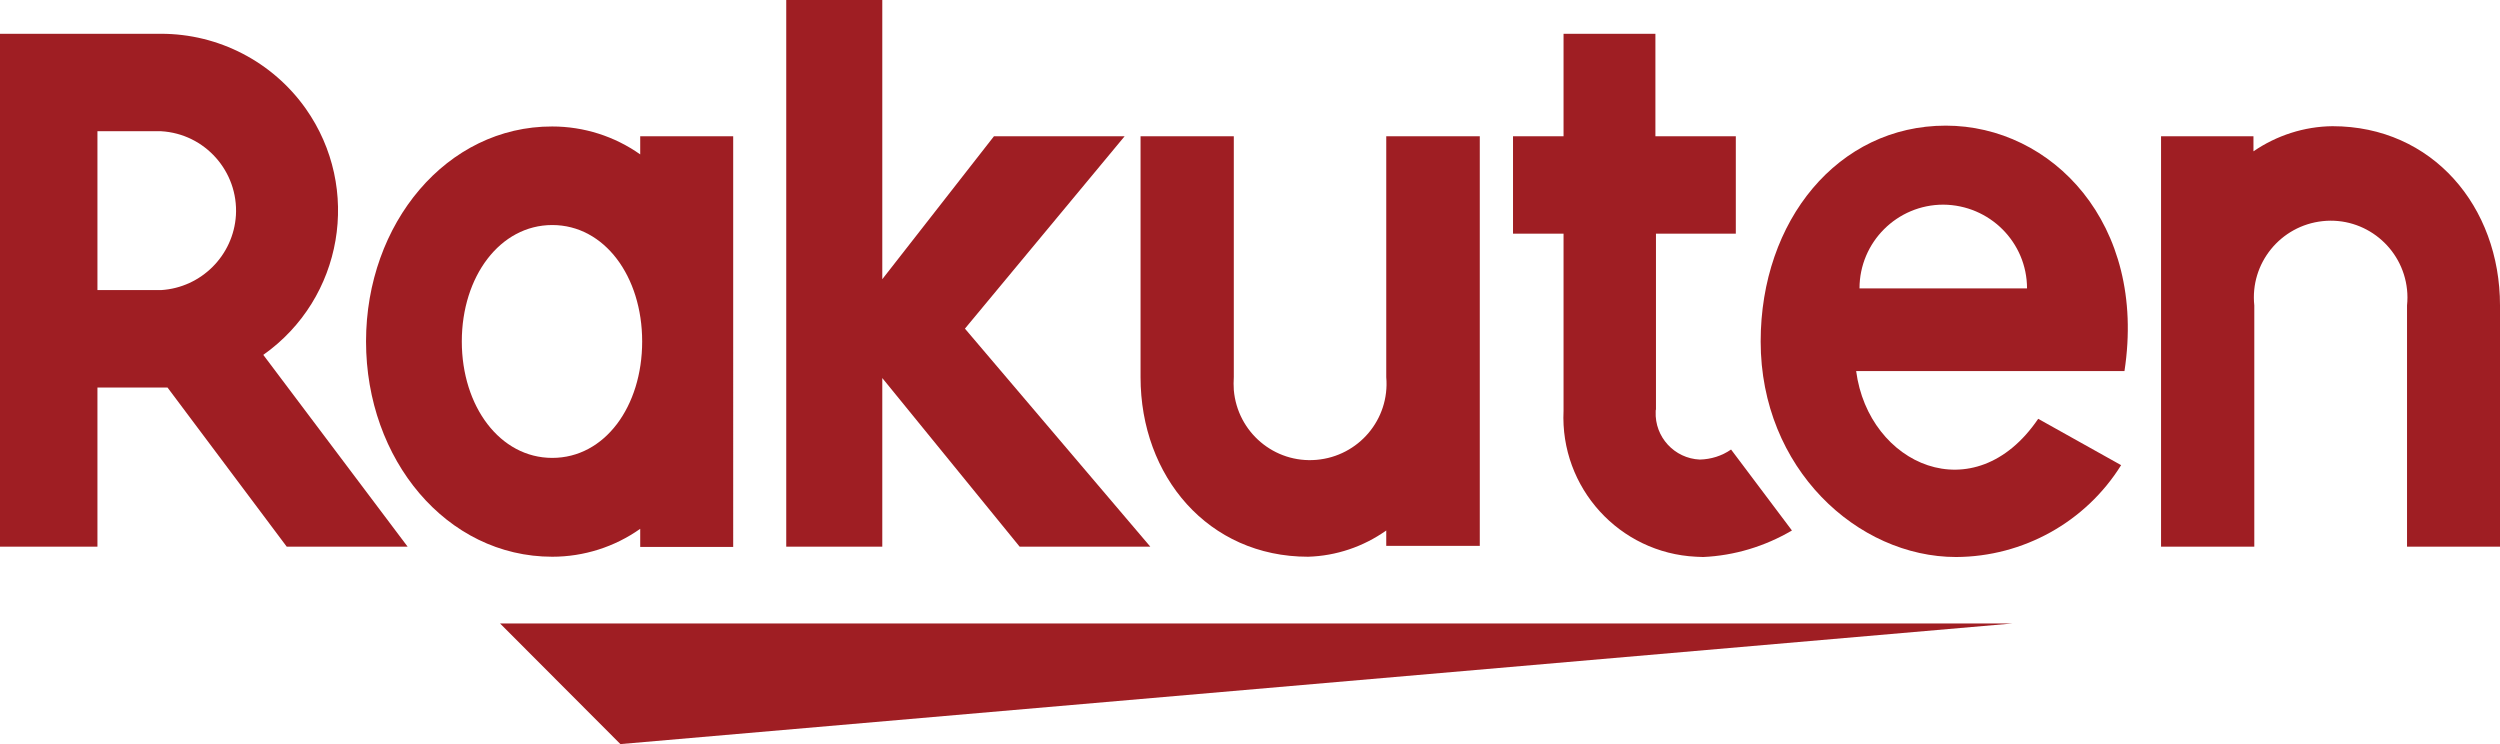
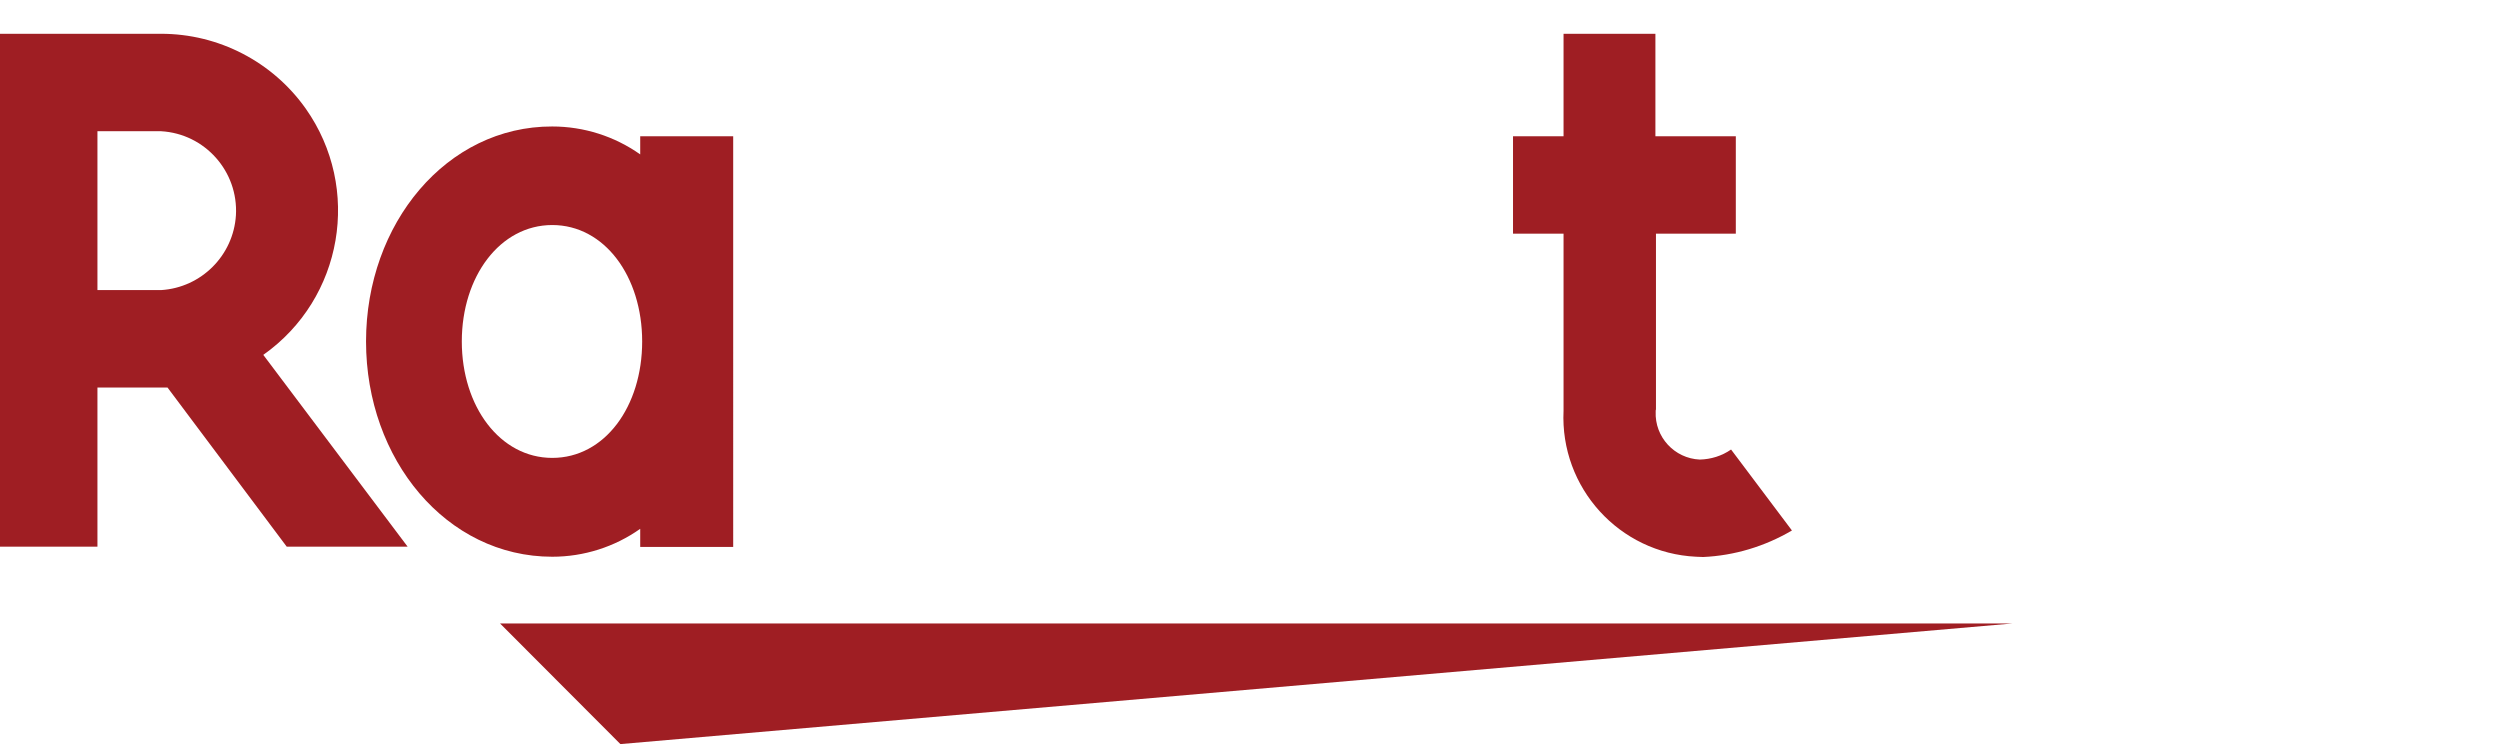
<svg xmlns="http://www.w3.org/2000/svg" version="1.1" id="レイヤー_1" x="0px" y="0px" viewBox="0 0 89.54 26.65" style="enable-background:new 0 0 89.54 26.65;" xml:space="preserve">
  <style type="text/css">
	.st0{fill:#9F1E23;}
	.st1{fill:none;}
</style>
  <g id="レイヤー_2_00000070830835946159293230000000260326114889678013_">
    <g id="レイヤー_2-2">
      <polygon class="st0" points="72.08,22.33 17.91,22.33 22.22,26.65   " />
      <path class="st0" d="M22.93,4.88v0.65c-0.92-0.65-2.02-1-3.15-1C16,4.52,13.11,8,13.11,12.23s2.88,7.71,6.67,7.71    c1.13,0,2.23-0.35,3.15-1v0.65h3.33V4.88H22.93z M19.78,16.4c-1.87,0-3.24-1.84-3.24-4.17s1.37-4.17,3.24-4.17    c1.87,0,3.22,1.84,3.22,4.17S21.66,16.4,19.78,16.4z" />
-       <path class="st0" d="M49.65,4.88v8.63c0.13,1.51-0.99,2.83-2.5,2.96c-1.51,0.13-2.83-0.99-2.96-2.5c-0.01-0.16-0.01-0.31,0-0.47    V4.88h-3.34v8.63c0,3.55,2.42,6.43,6,6.43c1.01-0.03,1.98-0.36,2.8-0.94v0.55H53V4.88H49.65z" />
-       <path class="st0" d="M80.74,19.58v-8.64c-0.16-1.51,0.94-2.86,2.45-3.02c1.51-0.16,2.86,0.94,3.02,2.45    c0.02,0.19,0.02,0.38,0,0.57v8.64h3.33v-8.64c0-3.54-2.42-6.42-6-6.42c-1.01,0.01-2,0.33-2.83,0.9V4.88H77.4v14.7H80.74z" />
      <path class="st0" d="M3.49,19.58v-5.7H6l4.27,5.7h4.33l-5.17-6.87c2.86-2.02,3.53-5.97,1.52-8.82C9.76,2.21,7.83,1.21,5.77,1.21H0    v18.37C0,19.58,3.49,19.58,3.49,19.58z M3.49,4.7h2.28c1.57,0.09,2.77,1.44,2.68,3.01c-0.09,1.44-1.24,2.59-2.68,2.68H3.49V4.7z" />
      <path class="st0" d="M62,16.1c-0.33,0.23-0.72,0.35-1.12,0.36c-0.91-0.04-1.62-0.81-1.58-1.72c0-0.03,0-0.05,0.01-0.08V8.37h2.86    V4.88h-2.88V1.21H56v3.67h-1.81v3.49H56v6.34c-0.13,2.76,2,5.1,4.75,5.23c0.08,0,0.16,0.01,0.25,0.01    c1.12-0.05,2.21-0.38,3.18-0.95L62,16.1z" />
-       <polygon class="st0" points="34.56,11.77 40.28,4.88 35.6,4.88 31.6,10 31.6,0 28.16,0 28.16,19.58 31.6,19.58 31.6,13.54     36.52,19.58 41.2,19.58   " />
-       <path class="st0" d="M69.69,4.5c-3.86,0-6.63,3.4-6.63,7.73c0,4.55,3.47,7.72,7,7.72c2.4-0.01,4.64-1.25,5.91-3.29L73,15    c-2.28,3.36-6.08,1.65-6.52-1.71h9.61C76.9,8,73.48,4.5,69.69,4.5z M72.6,10.33h-6c0-1.66,1.35-3,3-3    C71.26,7.34,72.6,8.68,72.6,10.33z" />
-       <rect x="0" y="1.21" class="st1" width="89.54" height="21.12" />
    </g>
  </g>
</svg>